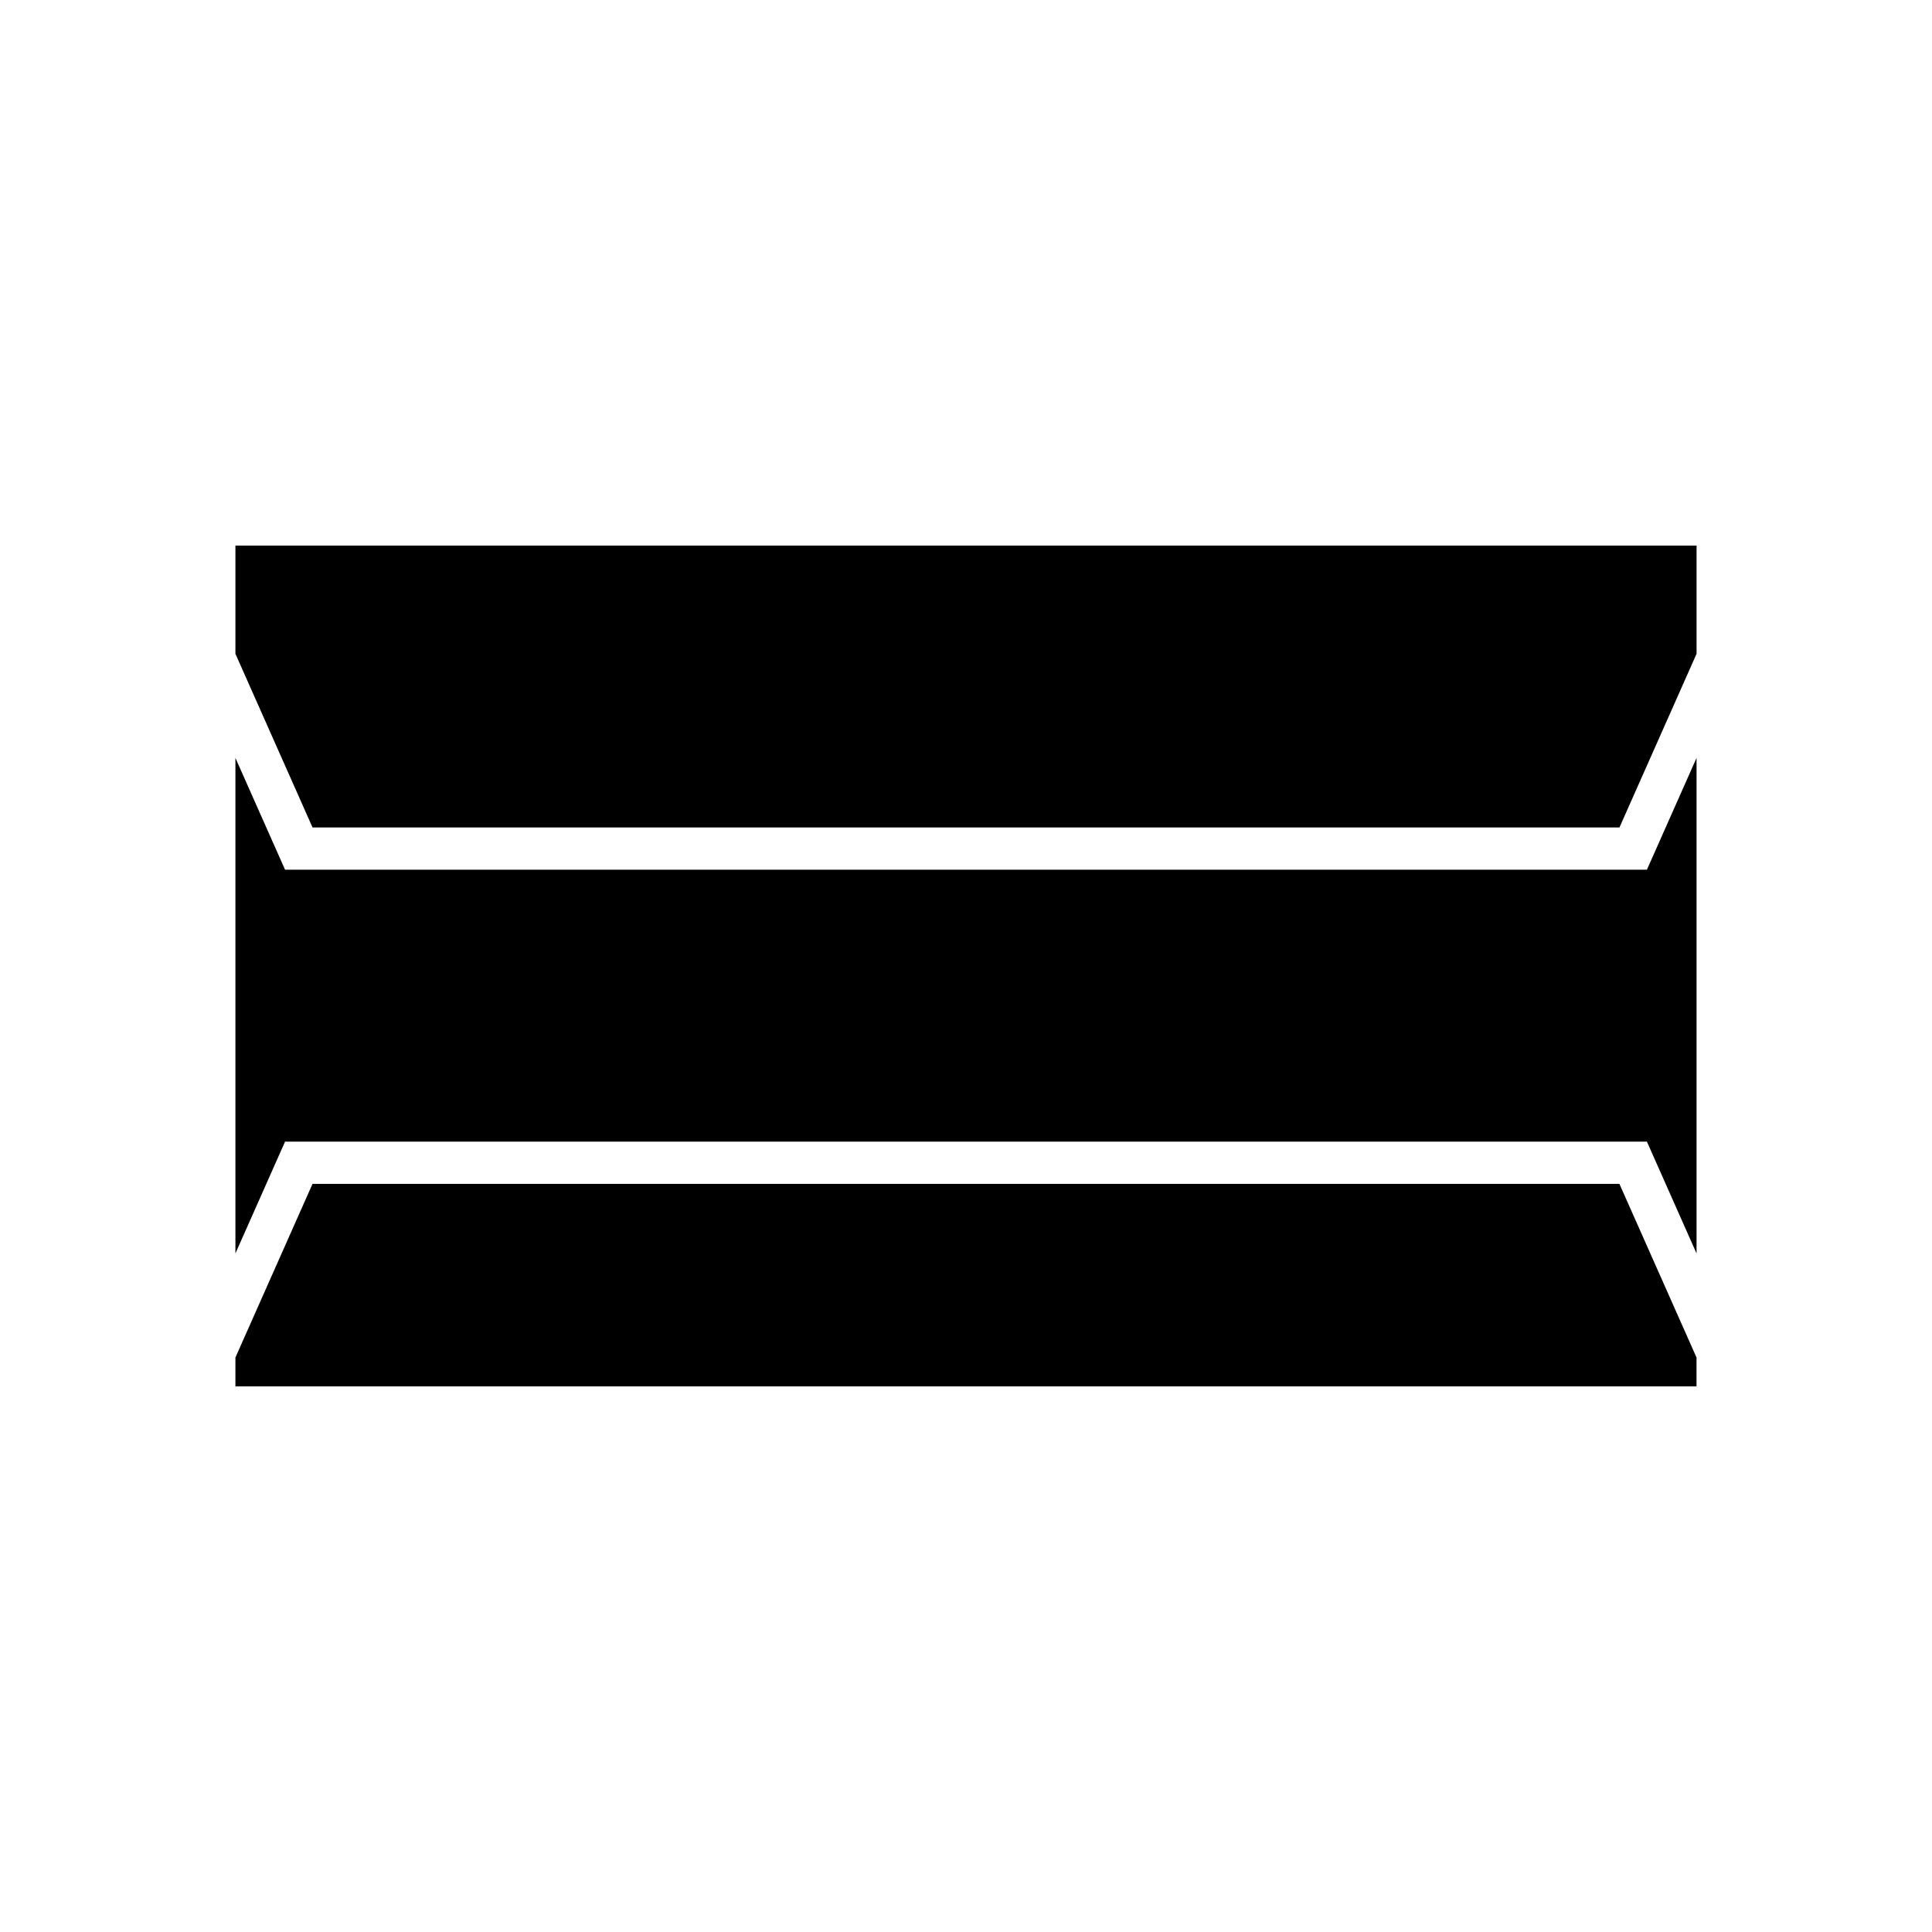
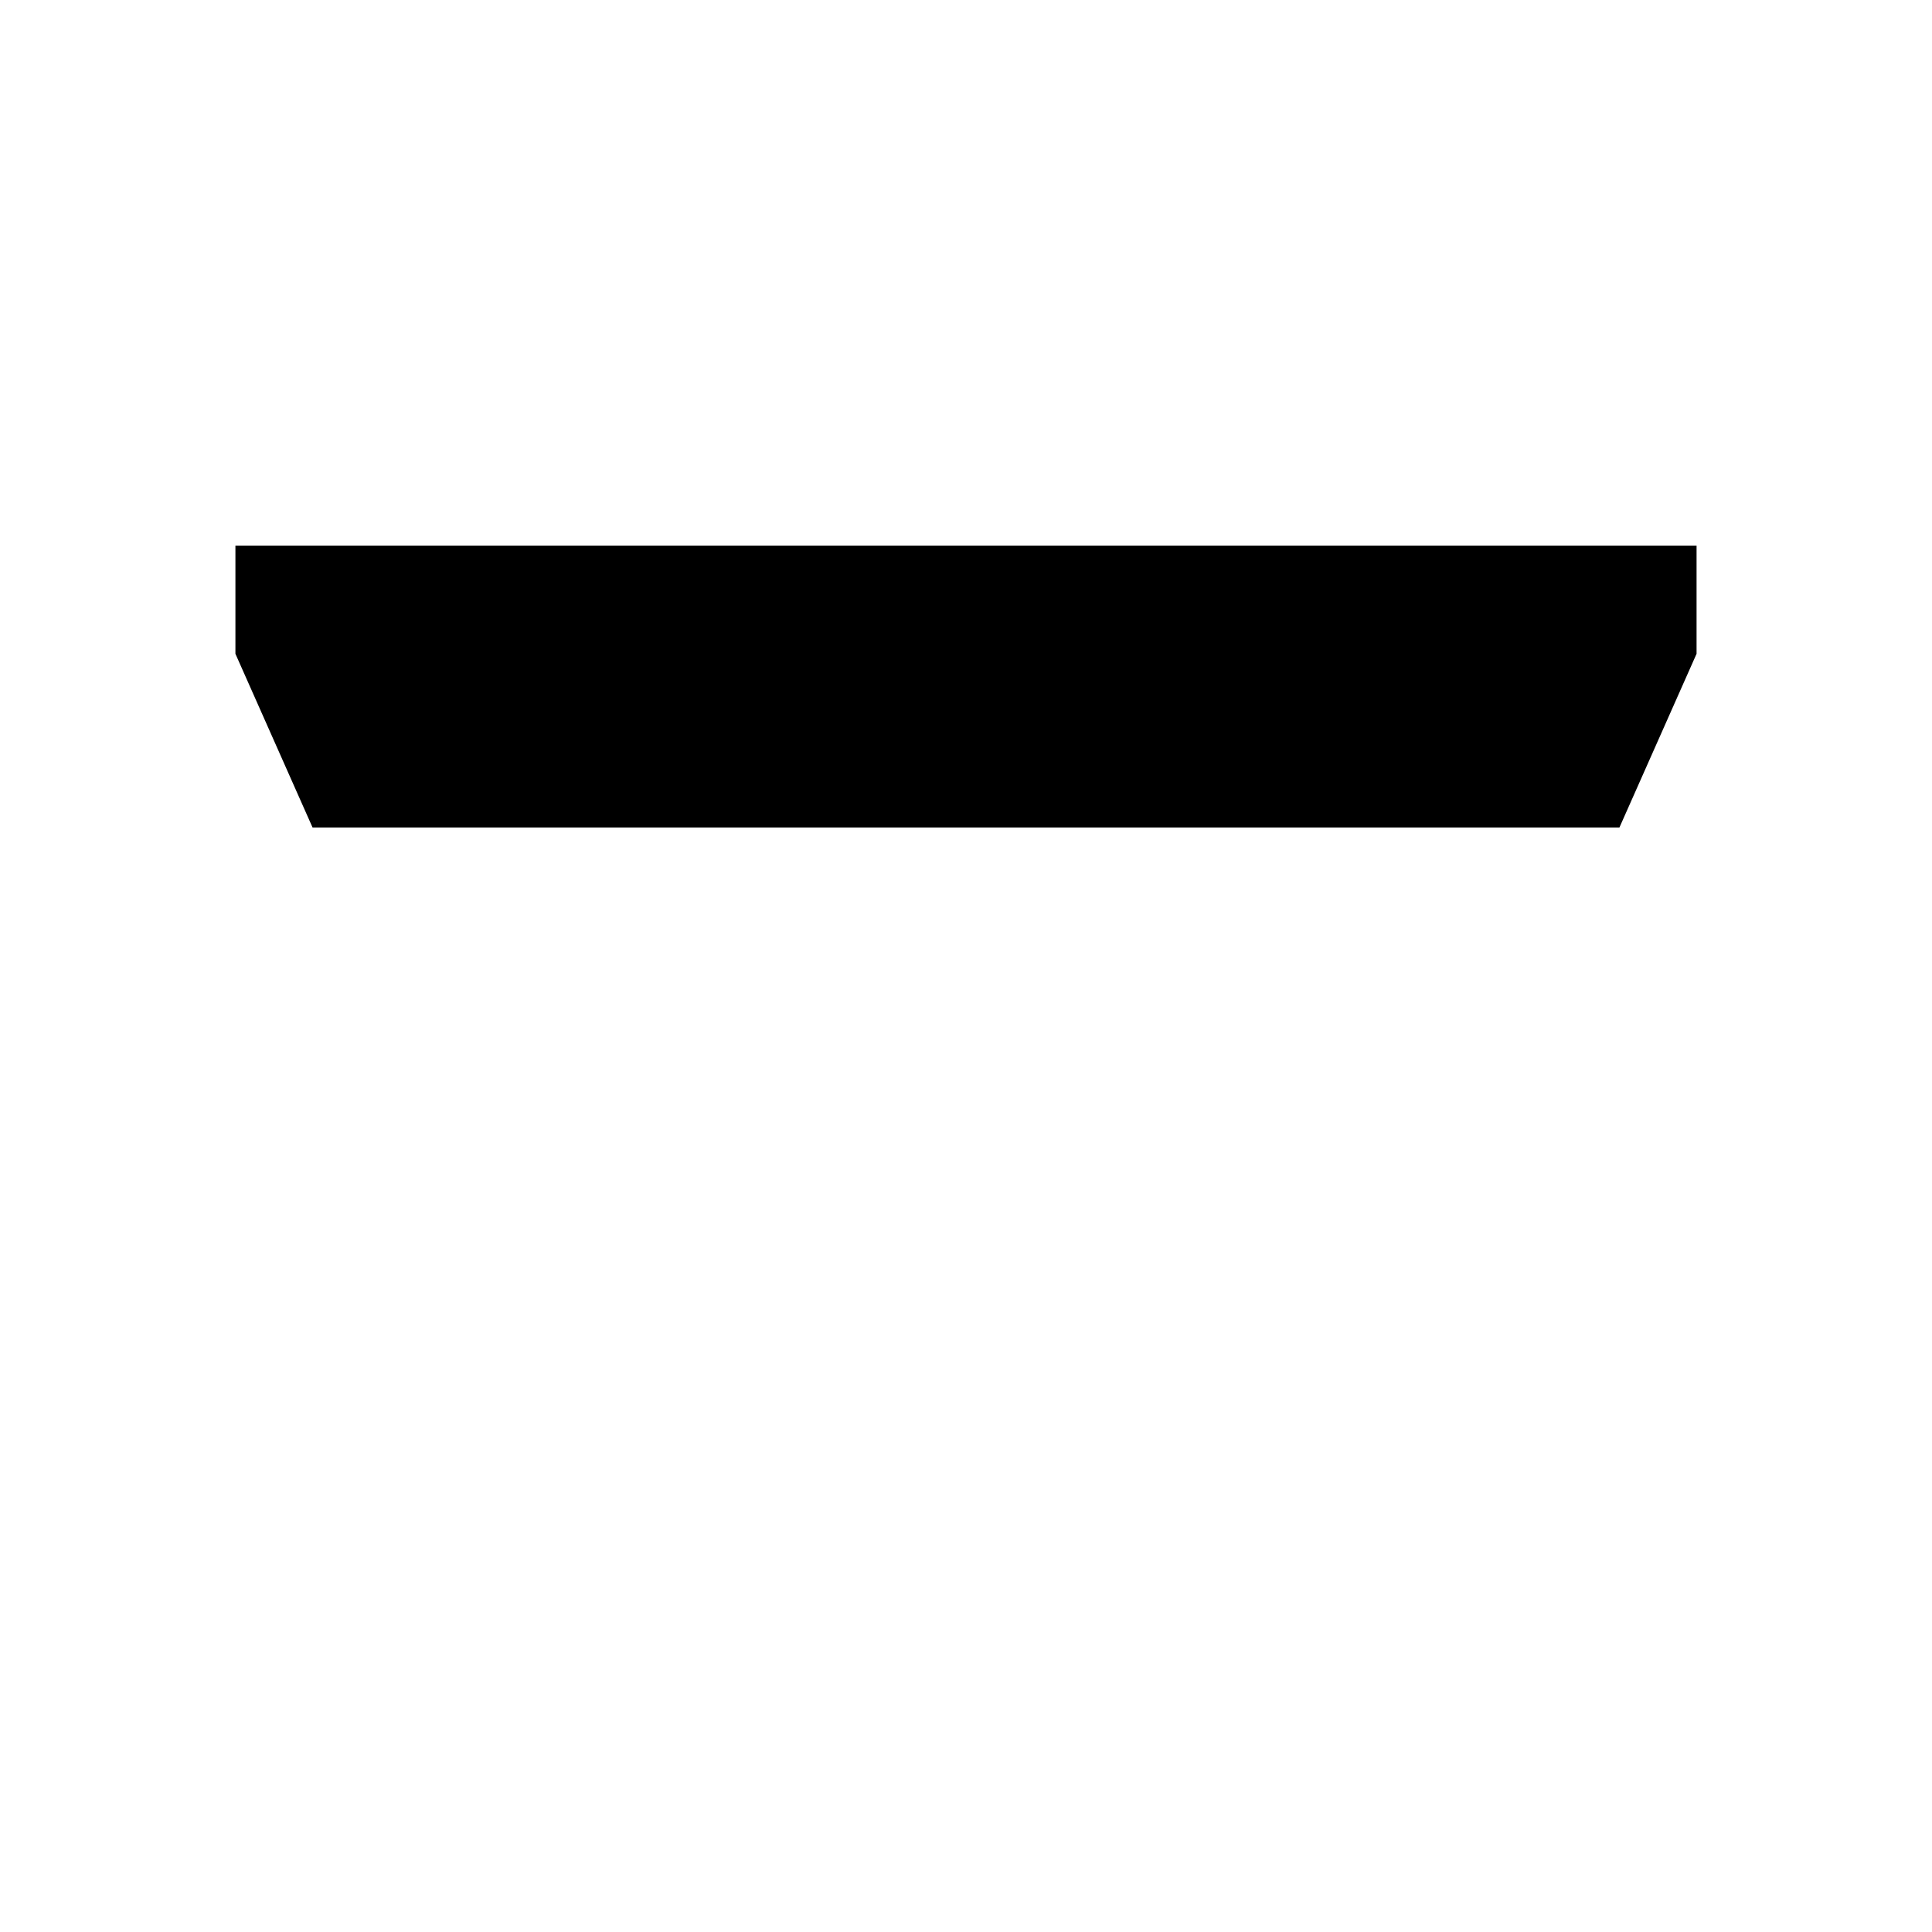
<svg xmlns="http://www.w3.org/2000/svg" fill="#000000" width="800px" height="800px" version="1.1" viewBox="144 144 512 512">
  <g>
    <path d="m206.39 288.59v28.672l20.434 46.02h346.35l20.434-46.02v-28.672z" />
-     <path d="m219.54 374.48-13.152-29.625v131.32l13.152-29.625h360.91l13.152 29.625v-131.32l-13.152 29.625z" />
-     <path d="m226.82 457.74-20.434 46.02v7.641h387.21v-7.641l-20.434-46.02z" />
  </g>
</svg>